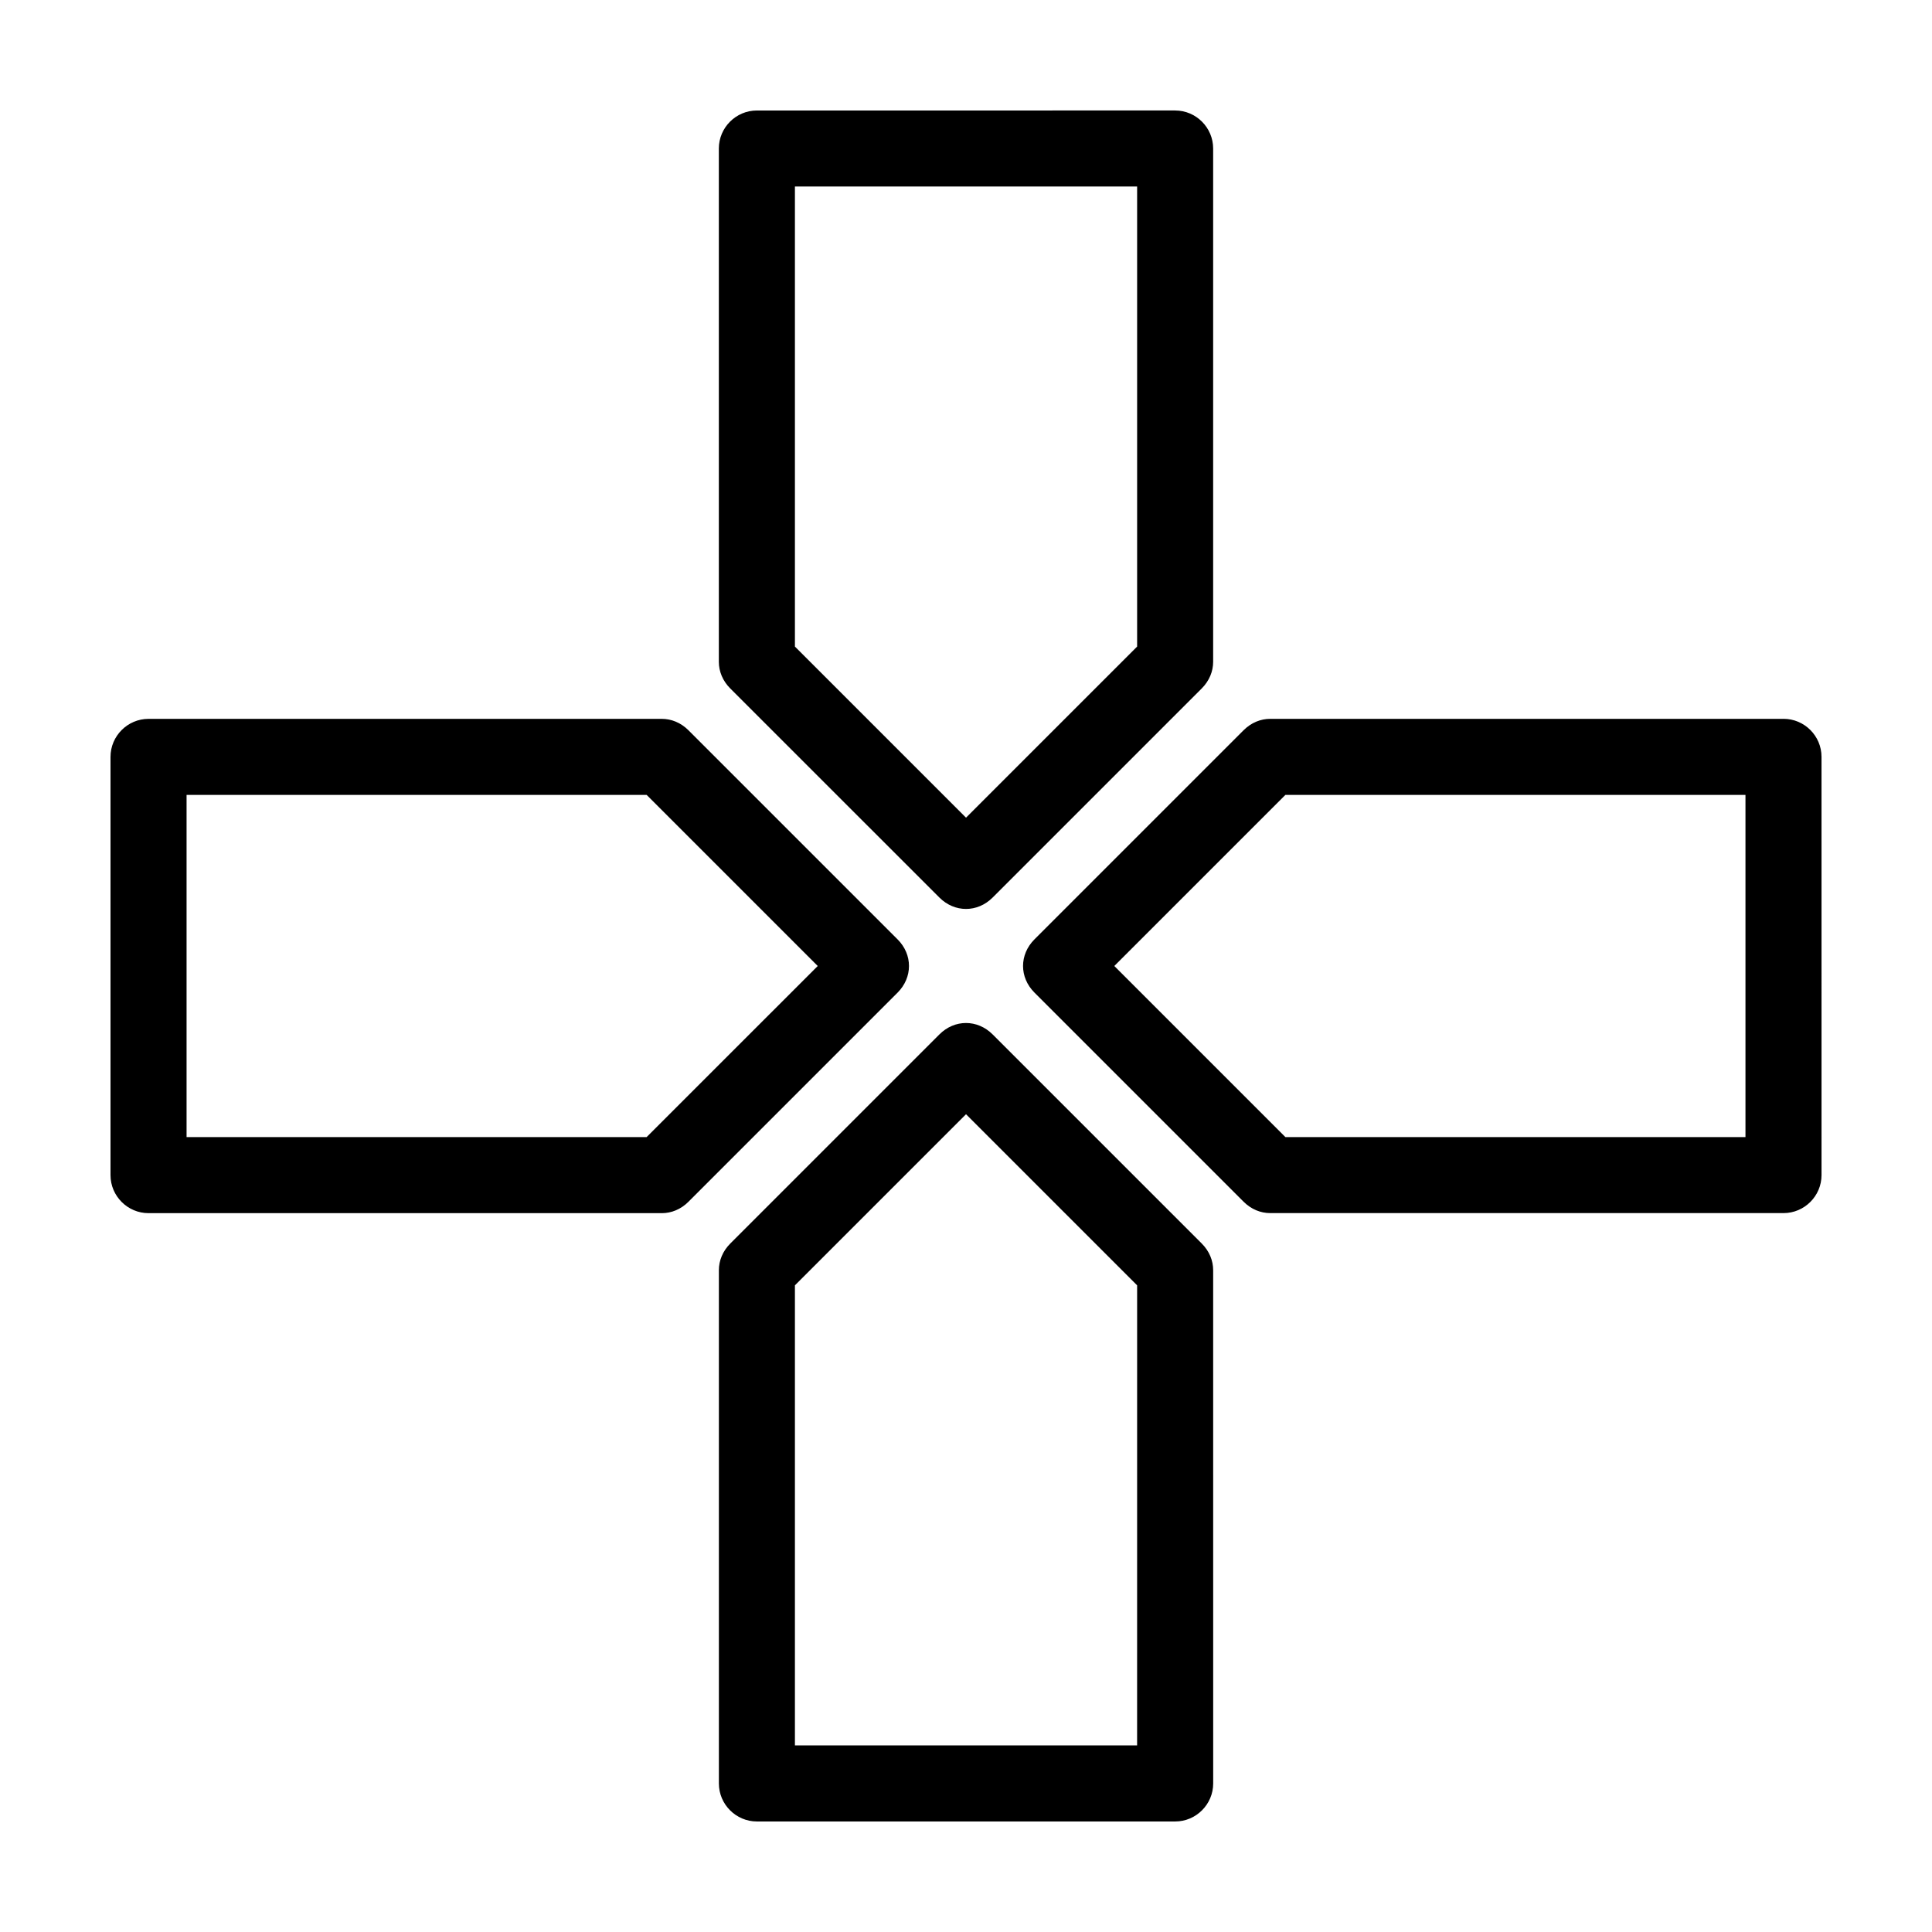
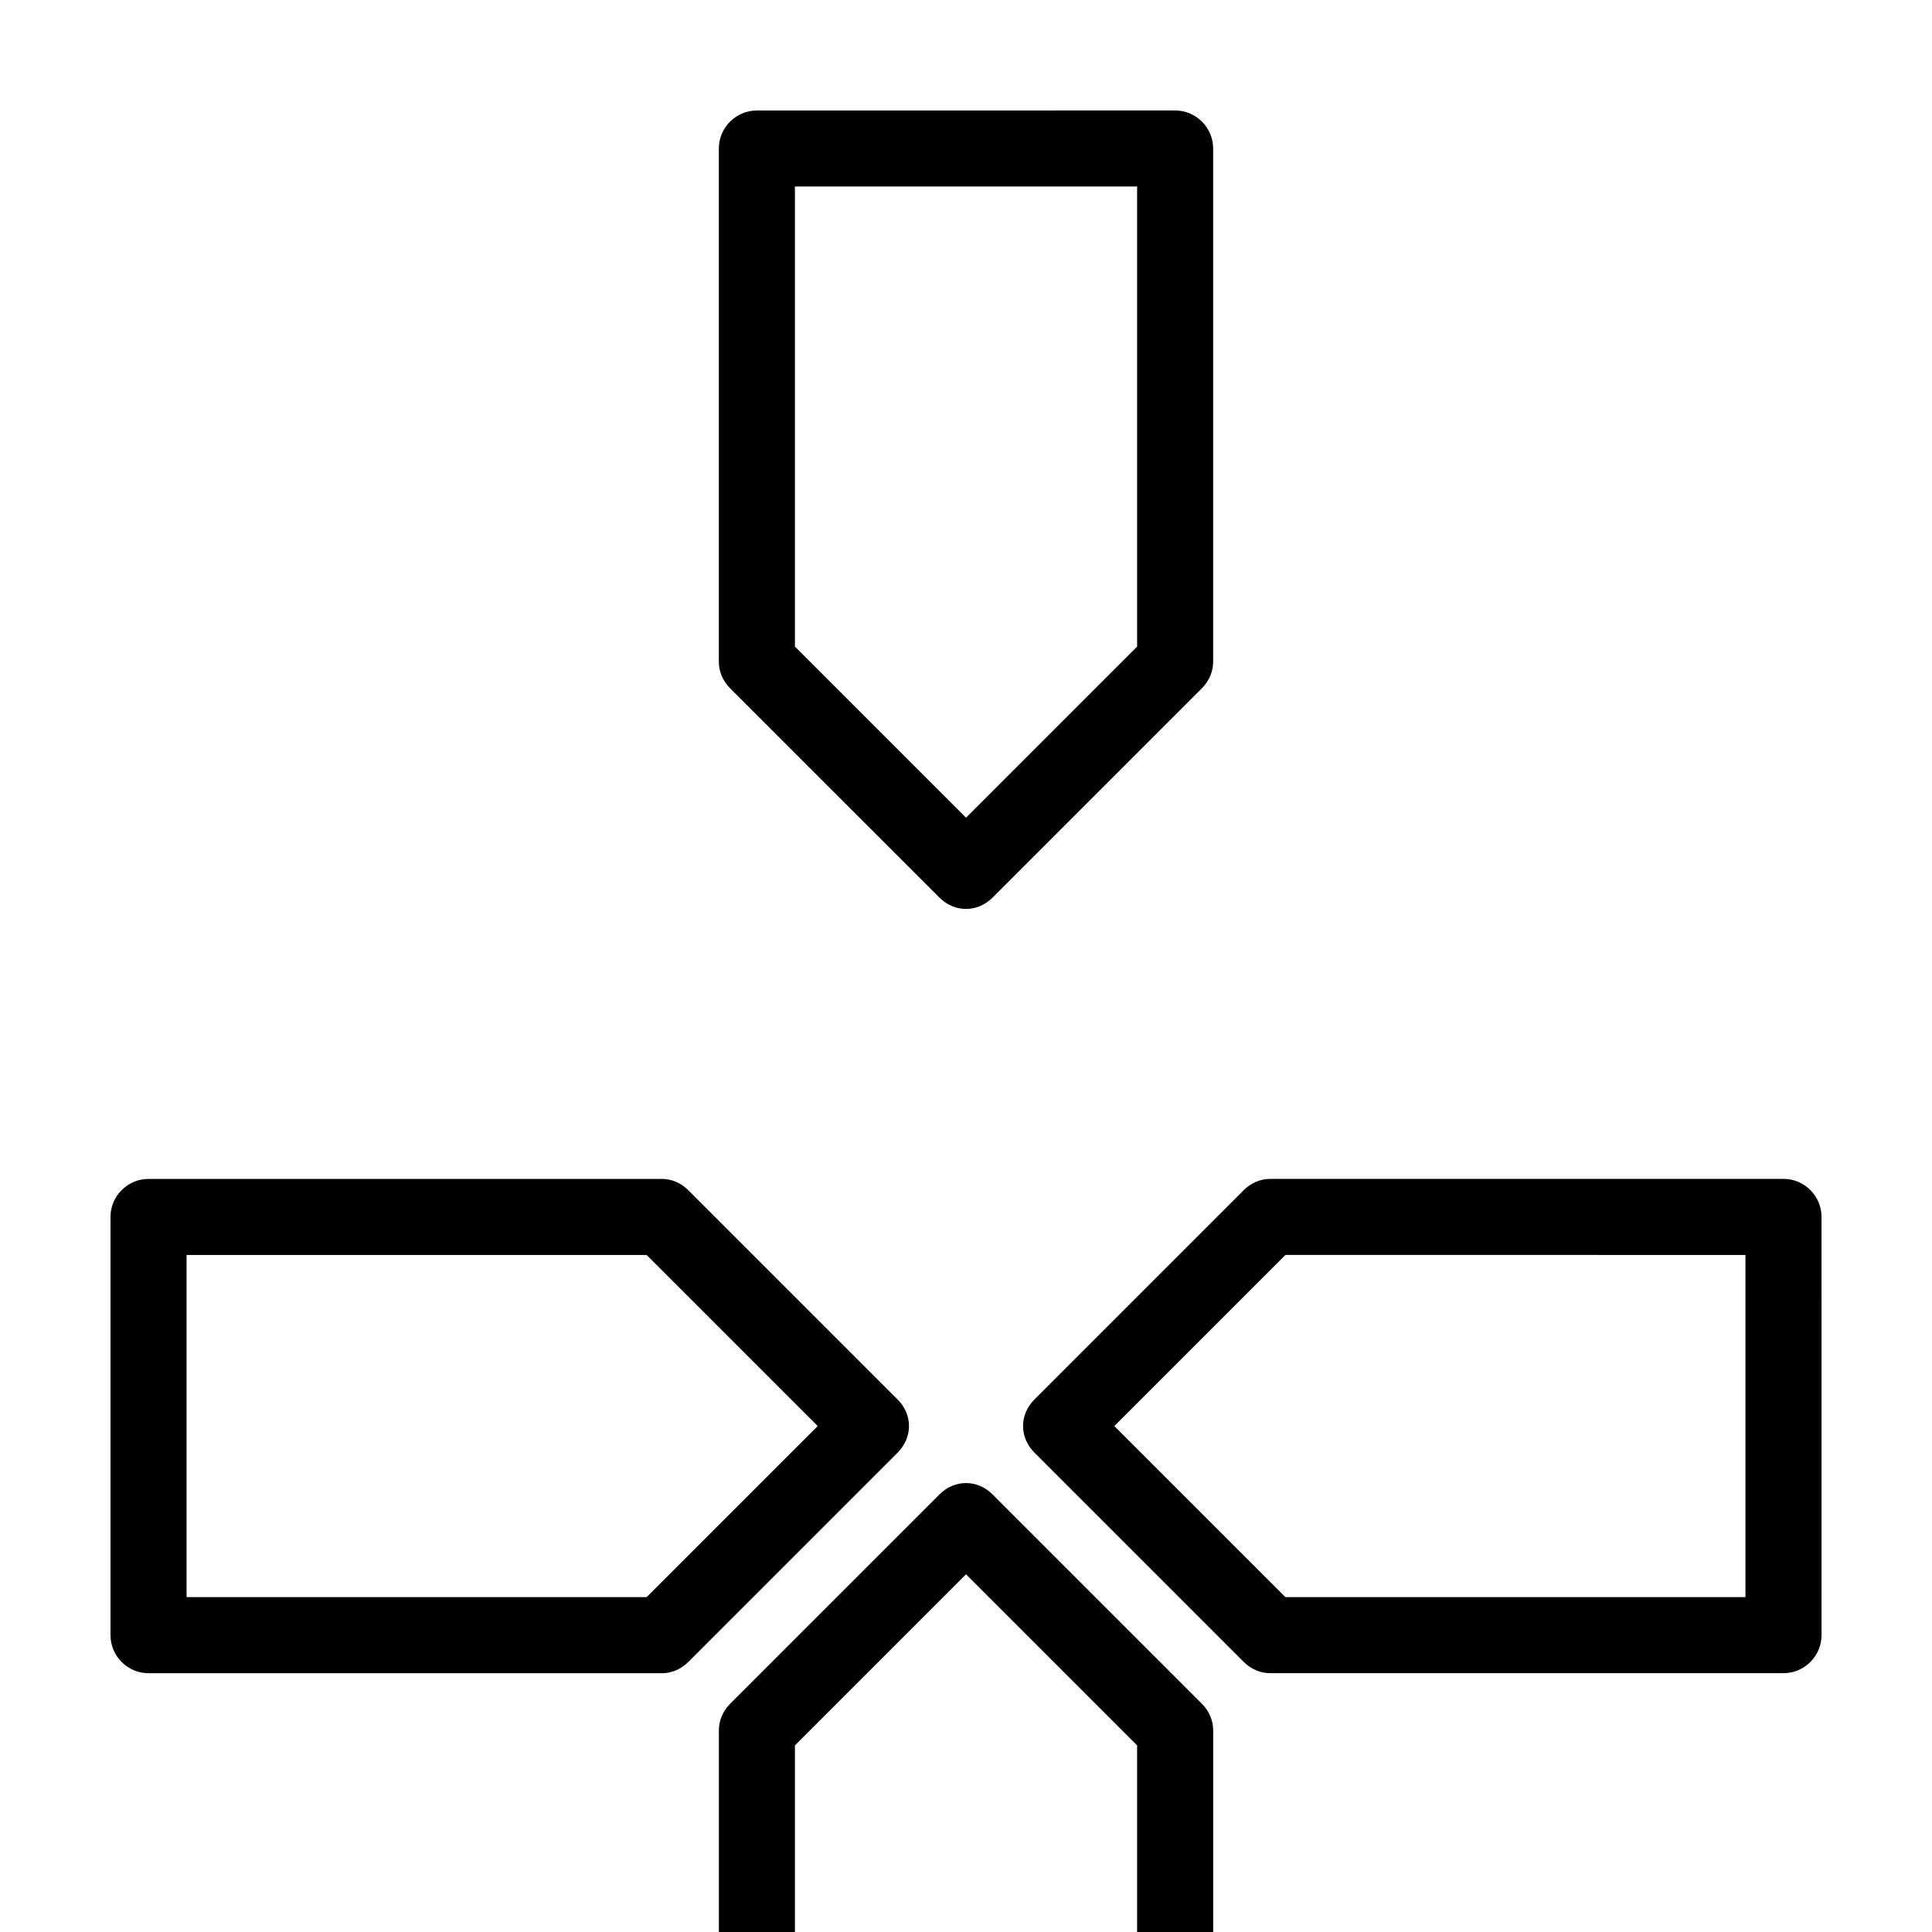
<svg xmlns="http://www.w3.org/2000/svg" fill="#000000" width="800px" height="800px" version="1.1" viewBox="144 144 512 512">
-   <path d="m392.95 381.86c2.016 2.012 4.535 3.019 7.055 3.019s5.039-1.008 7.055-3.023l55.418-55.418c2.012-2.016 3.019-4.535 3.019-7.051v-136.03c0-5.543-4.535-10.078-10.078-10.078l-110.84 0.004c-5.543 0-10.078 4.535-10.078 10.078v136.03c0 2.519 1.008 5.039 3.023 7.055zm-38.289-188.43h90.688v121.92l-45.344 45.344-45.344-45.344zm52.395 224.7c-4.031-4.031-10.078-4.031-14.105 0l-55.418 55.418c-2.016 2.016-3.023 4.535-3.023 7.055v136.03c0 5.543 4.535 10.078 10.078 10.078h110.84c5.543 0 10.078-4.535 10.078-10.078l-0.008-136.03c0-2.519-1.008-5.039-3.023-7.055zm38.289 188.42h-90.684v-121.92l45.344-45.344 45.344 45.344zm171.3-272.05h-136.03c-2.519 0-5.039 1.008-7.055 3.023l-55.418 55.418c-4.031 4.031-4.031 10.078 0 14.105l55.418 55.418c2.016 2.016 4.535 3.023 7.055 3.023h136.03c5.543 0 10.078-4.535 10.078-10.078l-0.004-110.84c0-5.539-4.531-10.074-10.074-10.074zm-10.078 110.84h-121.92l-45.344-45.344 45.344-45.344 121.92 0.004zm-224.7-52.395-55.418-55.418c-2.019-2.016-4.539-3.023-7.055-3.023h-136.03c-5.543 0-10.078 4.535-10.078 10.078v110.84c0 5.543 4.535 10.078 10.078 10.078h136.03c2.519 0 5.039-1.008 7.055-3.023l55.418-55.418c4.031-4.039 4.031-10.082 0.004-14.113zm-66.504 52.395h-121.92v-90.684h121.92l45.344 45.344z" />
+   <path d="m392.95 381.86c2.016 2.012 4.535 3.019 7.055 3.019s5.039-1.008 7.055-3.023l55.418-55.418c2.012-2.016 3.019-4.535 3.019-7.051v-136.03c0-5.543-4.535-10.078-10.078-10.078l-110.84 0.004c-5.543 0-10.078 4.535-10.078 10.078v136.03c0 2.519 1.008 5.039 3.023 7.055zm-38.289-188.43h90.688v121.92l-45.344 45.344-45.344-45.344m52.395 224.7c-4.031-4.031-10.078-4.031-14.105 0l-55.418 55.418c-2.016 2.016-3.023 4.535-3.023 7.055v136.03c0 5.543 4.535 10.078 10.078 10.078h110.84c5.543 0 10.078-4.535 10.078-10.078l-0.008-136.03c0-2.519-1.008-5.039-3.023-7.055zm38.289 188.42h-90.684v-121.92l45.344-45.344 45.344 45.344zm171.3-272.05h-136.03c-2.519 0-5.039 1.008-7.055 3.023l-55.418 55.418c-4.031 4.031-4.031 10.078 0 14.105l55.418 55.418c2.016 2.016 4.535 3.023 7.055 3.023h136.03c5.543 0 10.078-4.535 10.078-10.078l-0.004-110.84c0-5.539-4.531-10.074-10.074-10.074zm-10.078 110.84h-121.92l-45.344-45.344 45.344-45.344 121.92 0.004zm-224.7-52.395-55.418-55.418c-2.019-2.016-4.539-3.023-7.055-3.023h-136.03c-5.543 0-10.078 4.535-10.078 10.078v110.84c0 5.543 4.535 10.078 10.078 10.078h136.03c2.519 0 5.039-1.008 7.055-3.023l55.418-55.418c4.031-4.039 4.031-10.082 0.004-14.113zm-66.504 52.395h-121.92v-90.684h121.92l45.344 45.344z" />
</svg>